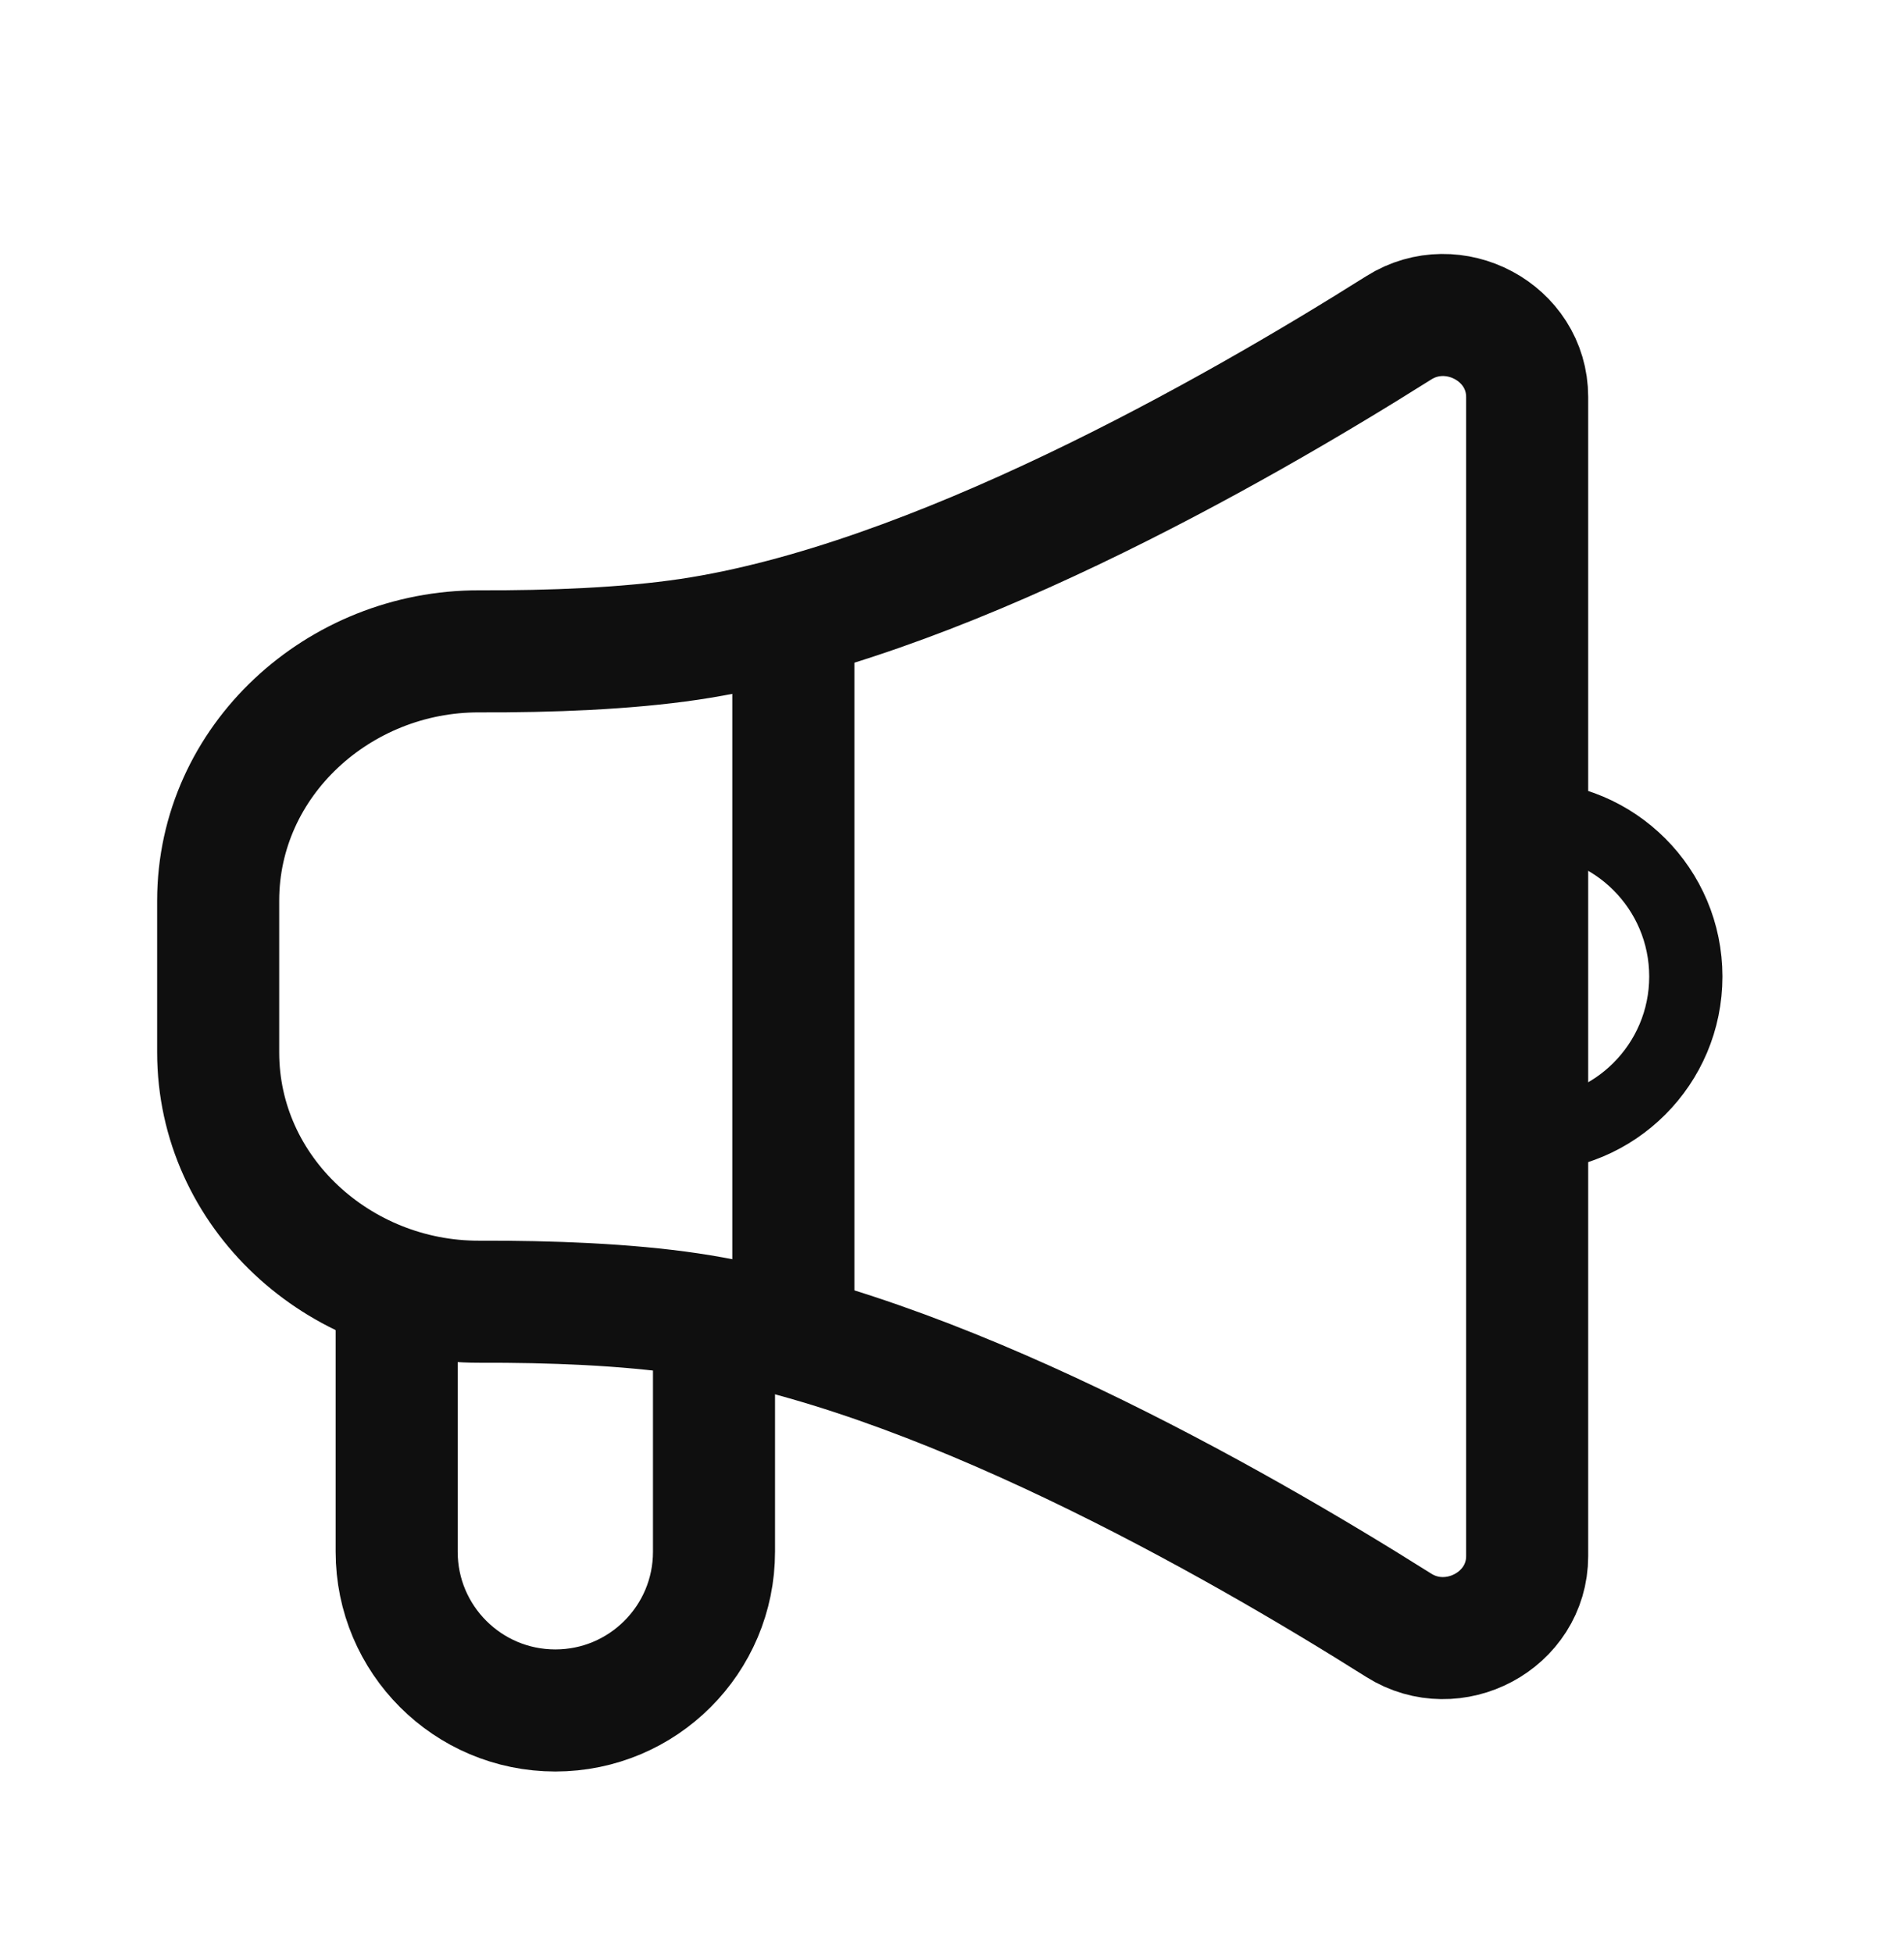
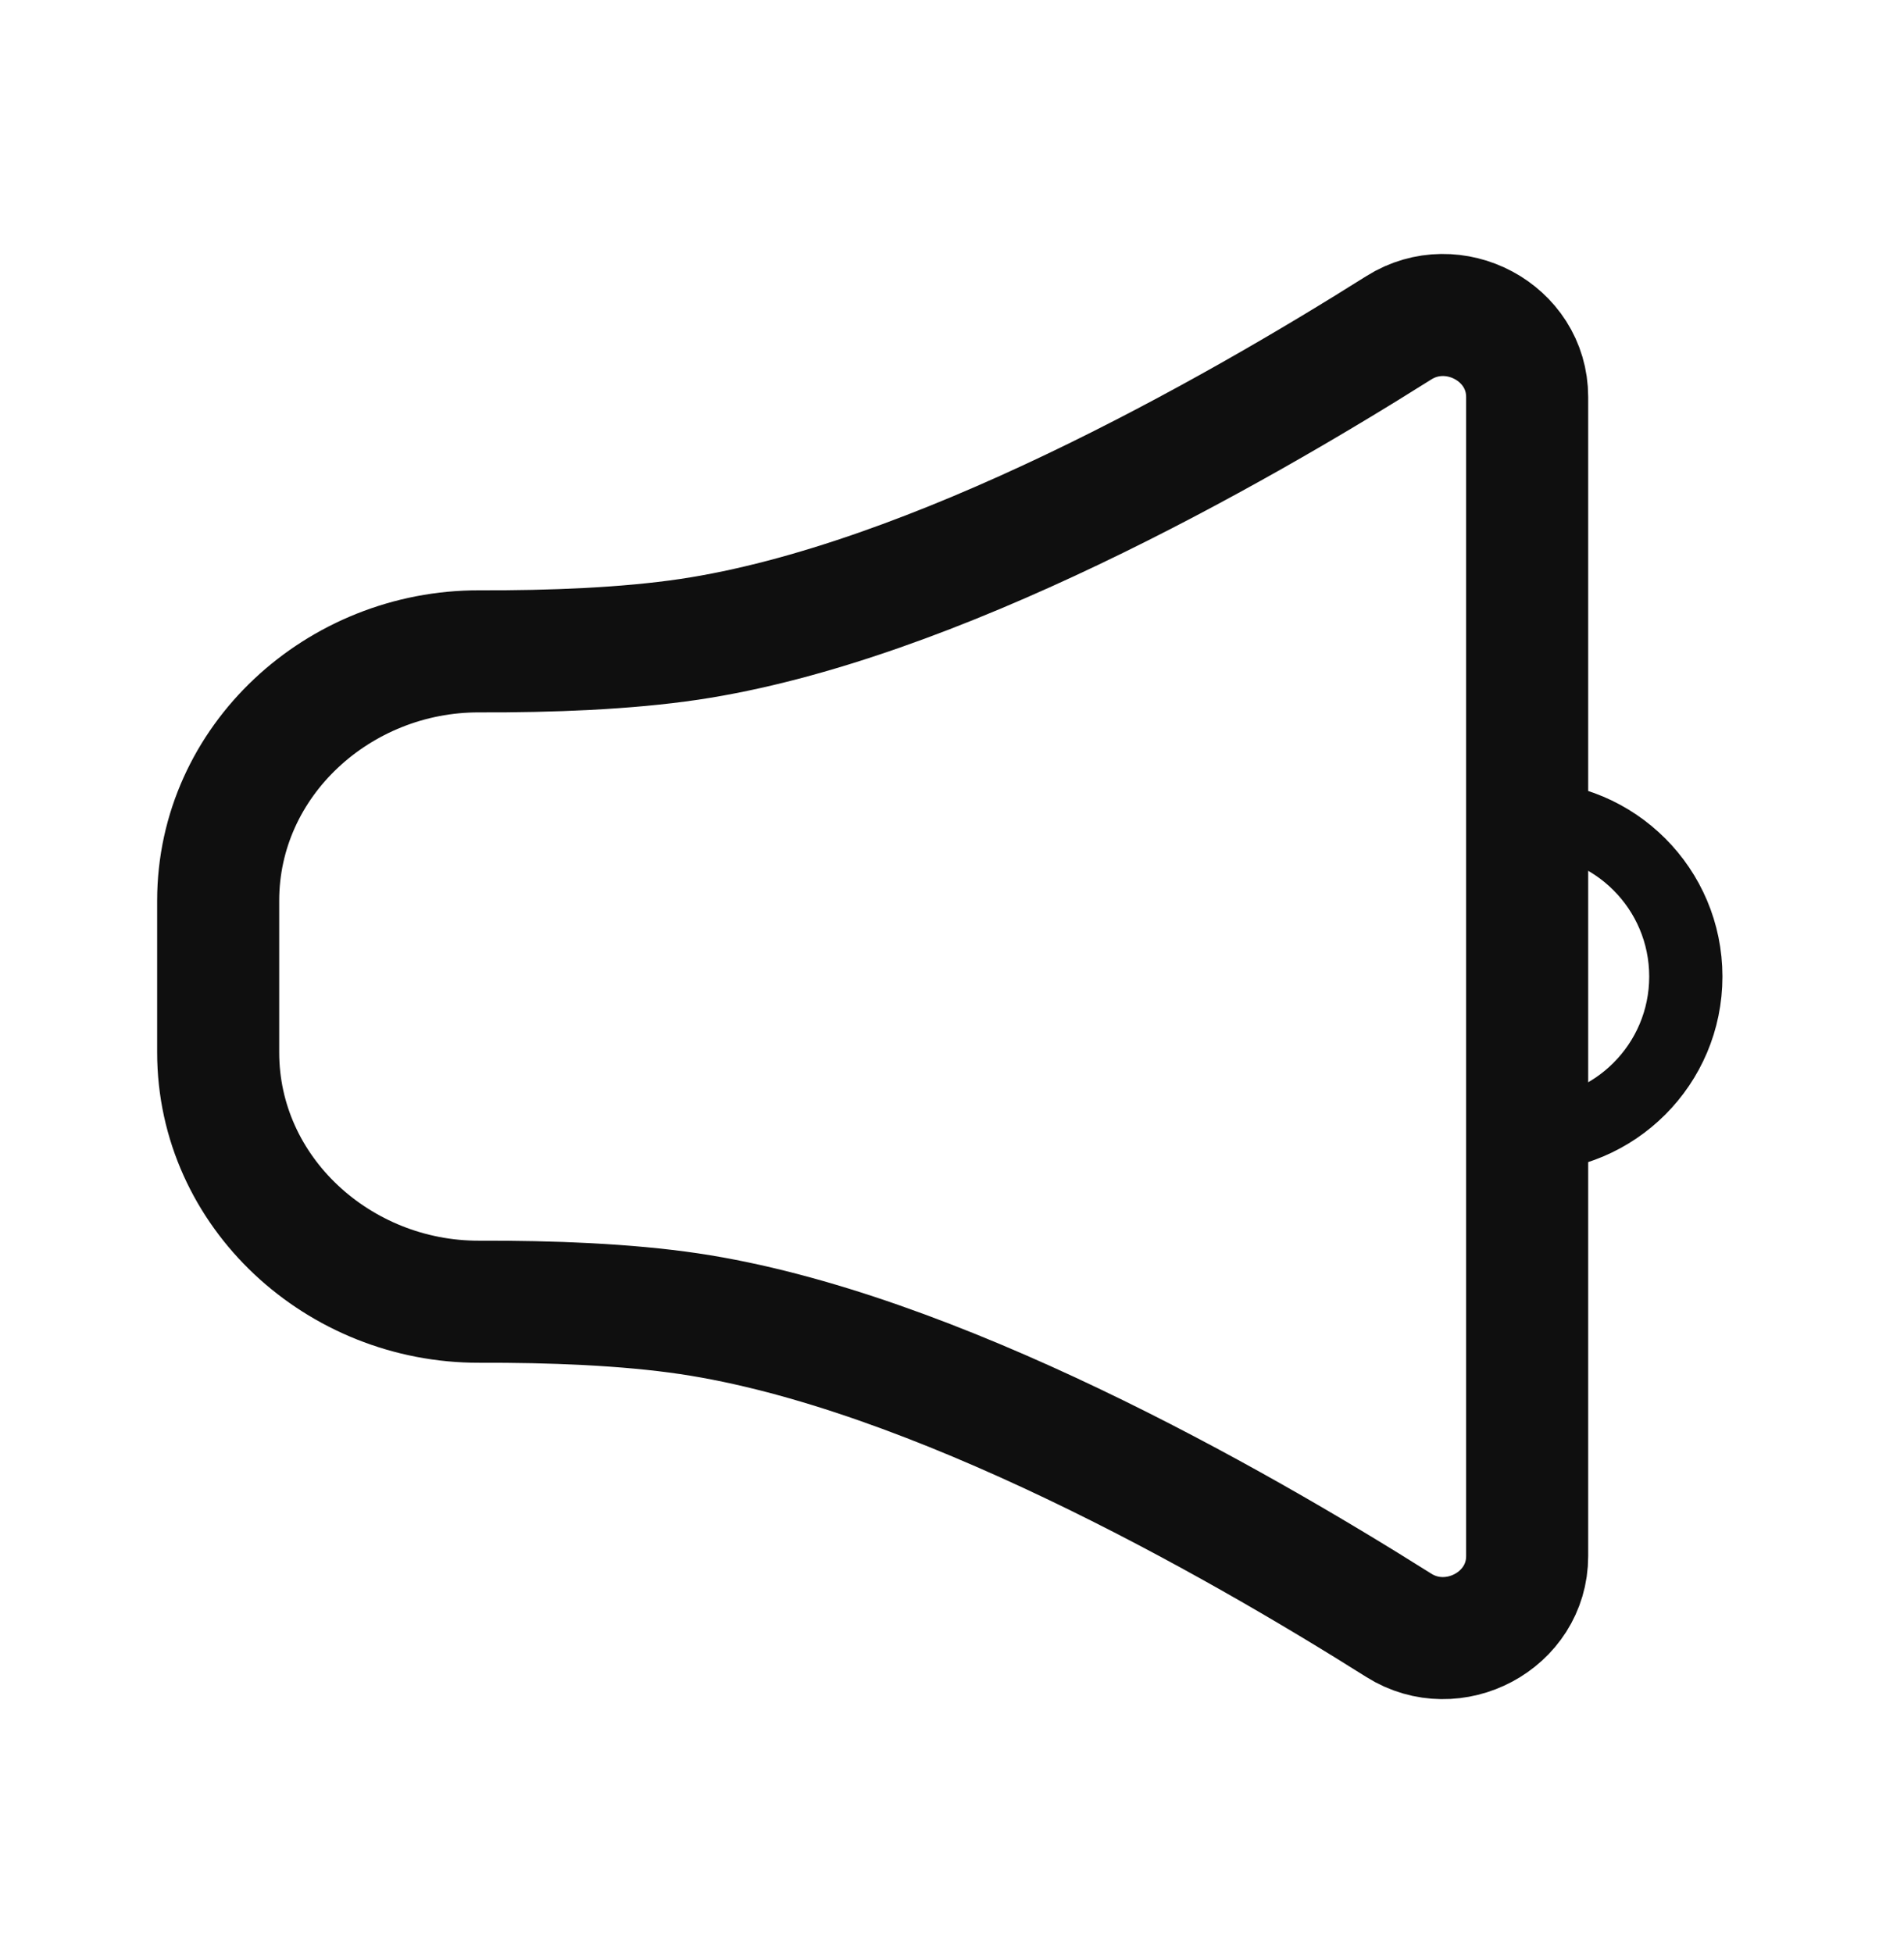
<svg xmlns="http://www.w3.org/2000/svg" width="39" height="40" viewBox="0 0 39 40" fill="none">
  <path d="M4.469 18.447C4.469 15.575 6.943 13.332 9.815 13.34C11.288 13.345 12.833 13.285 14.117 13.094C19.098 12.352 25.228 8.871 28.651 6.714C29.769 6.008 31.281 6.807 31.281 8.13V31.871C31.281 33.193 29.769 33.992 28.651 33.287C25.228 31.129 19.098 27.648 14.117 26.906C12.833 26.715 11.288 26.655 9.815 26.66C6.943 26.668 4.469 24.425 4.469 21.553V18.447Z" stroke="#0F0F0F" stroke-width="2.5" stroke-linecap="round" />
-   <path d="M8.125 26.5V31.781C8.125 33.576 9.58 35.031 11.375 35.031C13.17 35.031 14.625 33.576 14.625 31.781V27.312" stroke="#0F0F0F" stroke-width="2.5" stroke-linecap="round" />
-   <path d="M16.25 13.094V27.312" stroke="#0F0F0F" stroke-width="2.5" stroke-linecap="round" />
  <path d="M31.281 23.25C33.076 23.25 34.531 21.795 34.531 20C34.531 18.205 33.076 16.75 31.281 16.75" stroke="#0F0F0F" stroke-width="1.5" stroke-linecap="round" />
</svg>